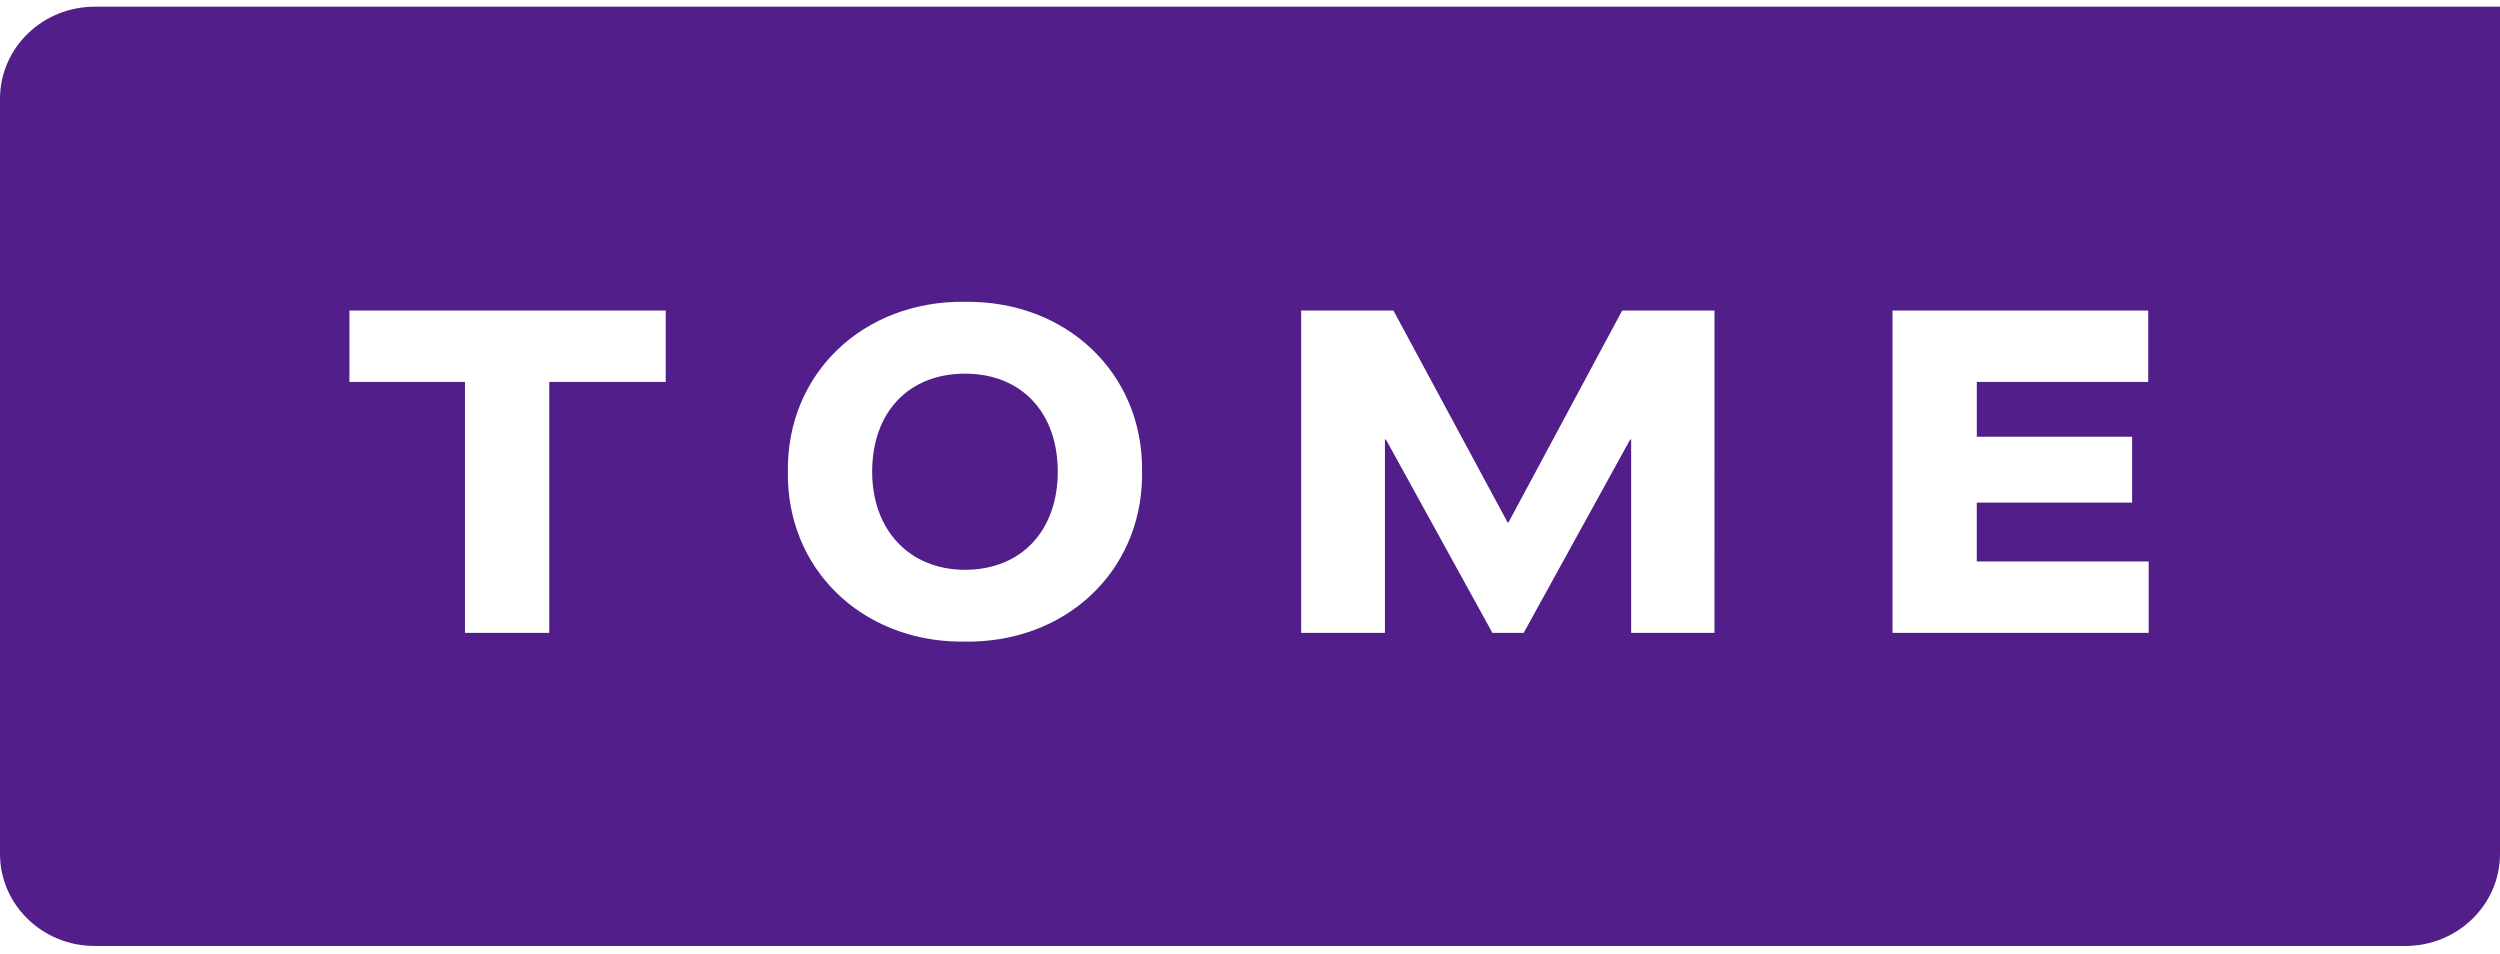
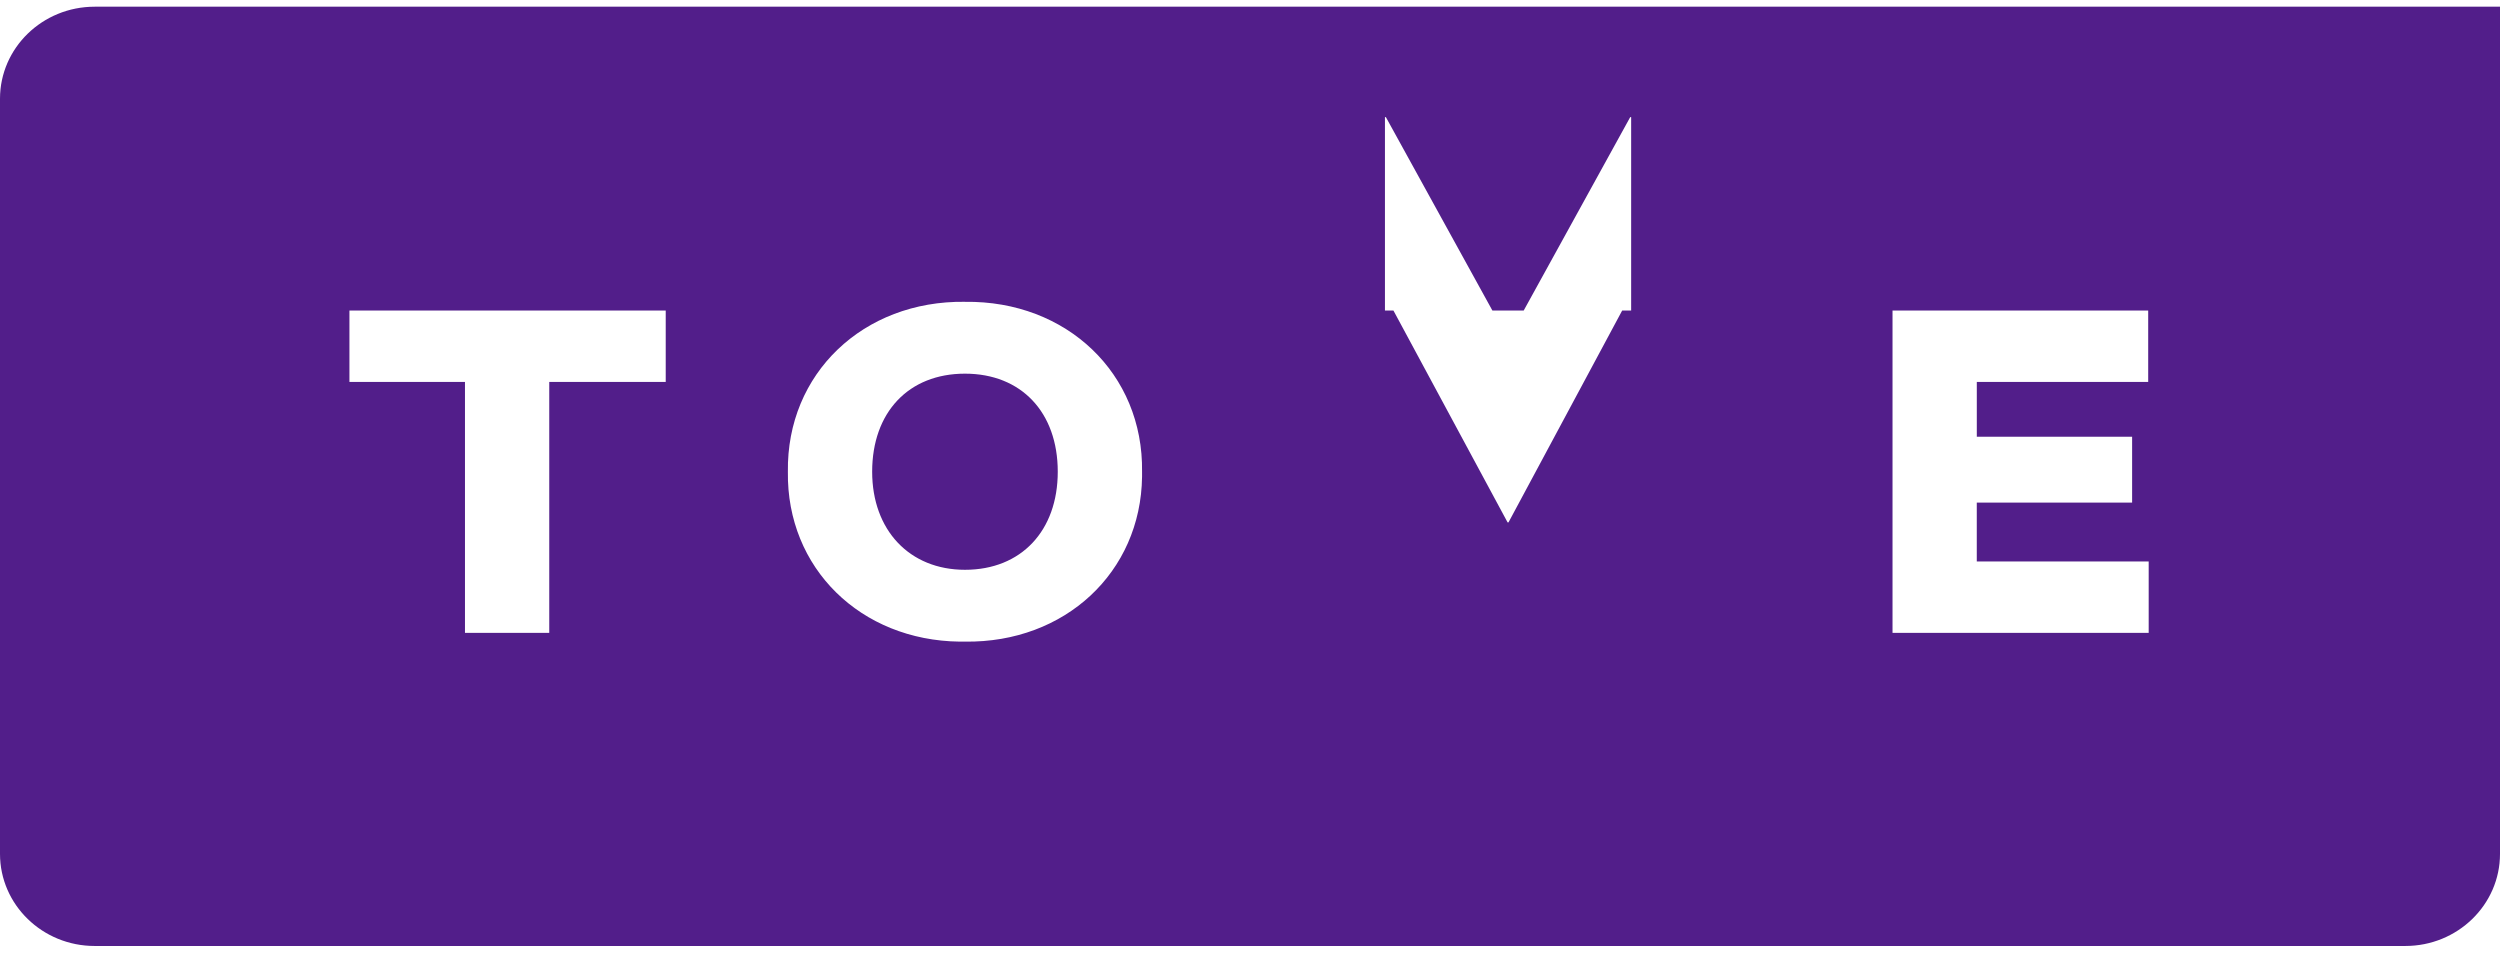
<svg xmlns="http://www.w3.org/2000/svg" width="97" height="37" fill="none">
-   <path fill="#521E8A" fill-rule="evenodd" d="M97 .26v32.87c0 1.974-1.645 3.574-3.674 3.574H3.674C1.645 36.704 0 35.104 0 33.13V3.832C0 1.86 1.645.26 3.674.26H97ZM37.44 11.71c-3.95-.053-6.925 2.788-6.87 6.593-.055 3.74 2.819 6.547 6.667 6.592h.203c3.882.053 6.824-2.69 6.872-6.396v-.196c.055-3.805-2.922-6.646-6.871-6.592Zm-11.61.34H13.558v2.77h4.483v9.736h3.27v-9.737h4.519V12.05Zm28.236 0h-3.582v12.506h3.252v-7.504h.037l4.133 7.504h1.213l4.133-7.504h.037v7.504h3.233V12.05H62.94l-4.41 8.218h-.036l-4.428-8.218Zm29.284 0h-9.92v12.506h9.939v-2.77h-6.67V19.5h6.027v-2.555H76.7V14.82h6.65V12.05Zm-45.91 2.448c2.187 0 3.601 1.5 3.601 3.805 0 2.287-1.414 3.805-3.6 3.805-2.15 0-3.601-1.536-3.601-3.805 0-2.305 1.414-3.805 3.6-3.805Z" clip-rule="evenodd" />
+   <path fill="#521E8A" fill-rule="evenodd" d="M97 .26v32.87c0 1.974-1.645 3.574-3.674 3.574H3.674C1.645 36.704 0 35.104 0 33.13V3.832C0 1.86 1.645.26 3.674.26H97ZM37.44 11.71c-3.95-.053-6.925 2.788-6.87 6.593-.055 3.74 2.819 6.547 6.667 6.592h.203c3.882.053 6.824-2.69 6.872-6.396v-.196c.055-3.805-2.922-6.646-6.871-6.592Zm-11.61.34H13.558v2.77h4.483v9.736h3.27v-9.737h4.519V12.05Zm28.236 0h-3.582h3.252v-7.504h.037l4.133 7.504h1.213l4.133-7.504h.037v7.504h3.233V12.05H62.94l-4.41 8.218h-.036l-4.428-8.218Zm29.284 0h-9.92v12.506h9.939v-2.77h-6.67V19.5h6.027v-2.555H76.7V14.82h6.65V12.05Zm-45.91 2.448c2.187 0 3.601 1.5 3.601 3.805 0 2.287-1.414 3.805-3.6 3.805-2.15 0-3.601-1.536-3.601-3.805 0-2.305 1.414-3.805 3.6-3.805Z" clip-rule="evenodd" />
</svg>